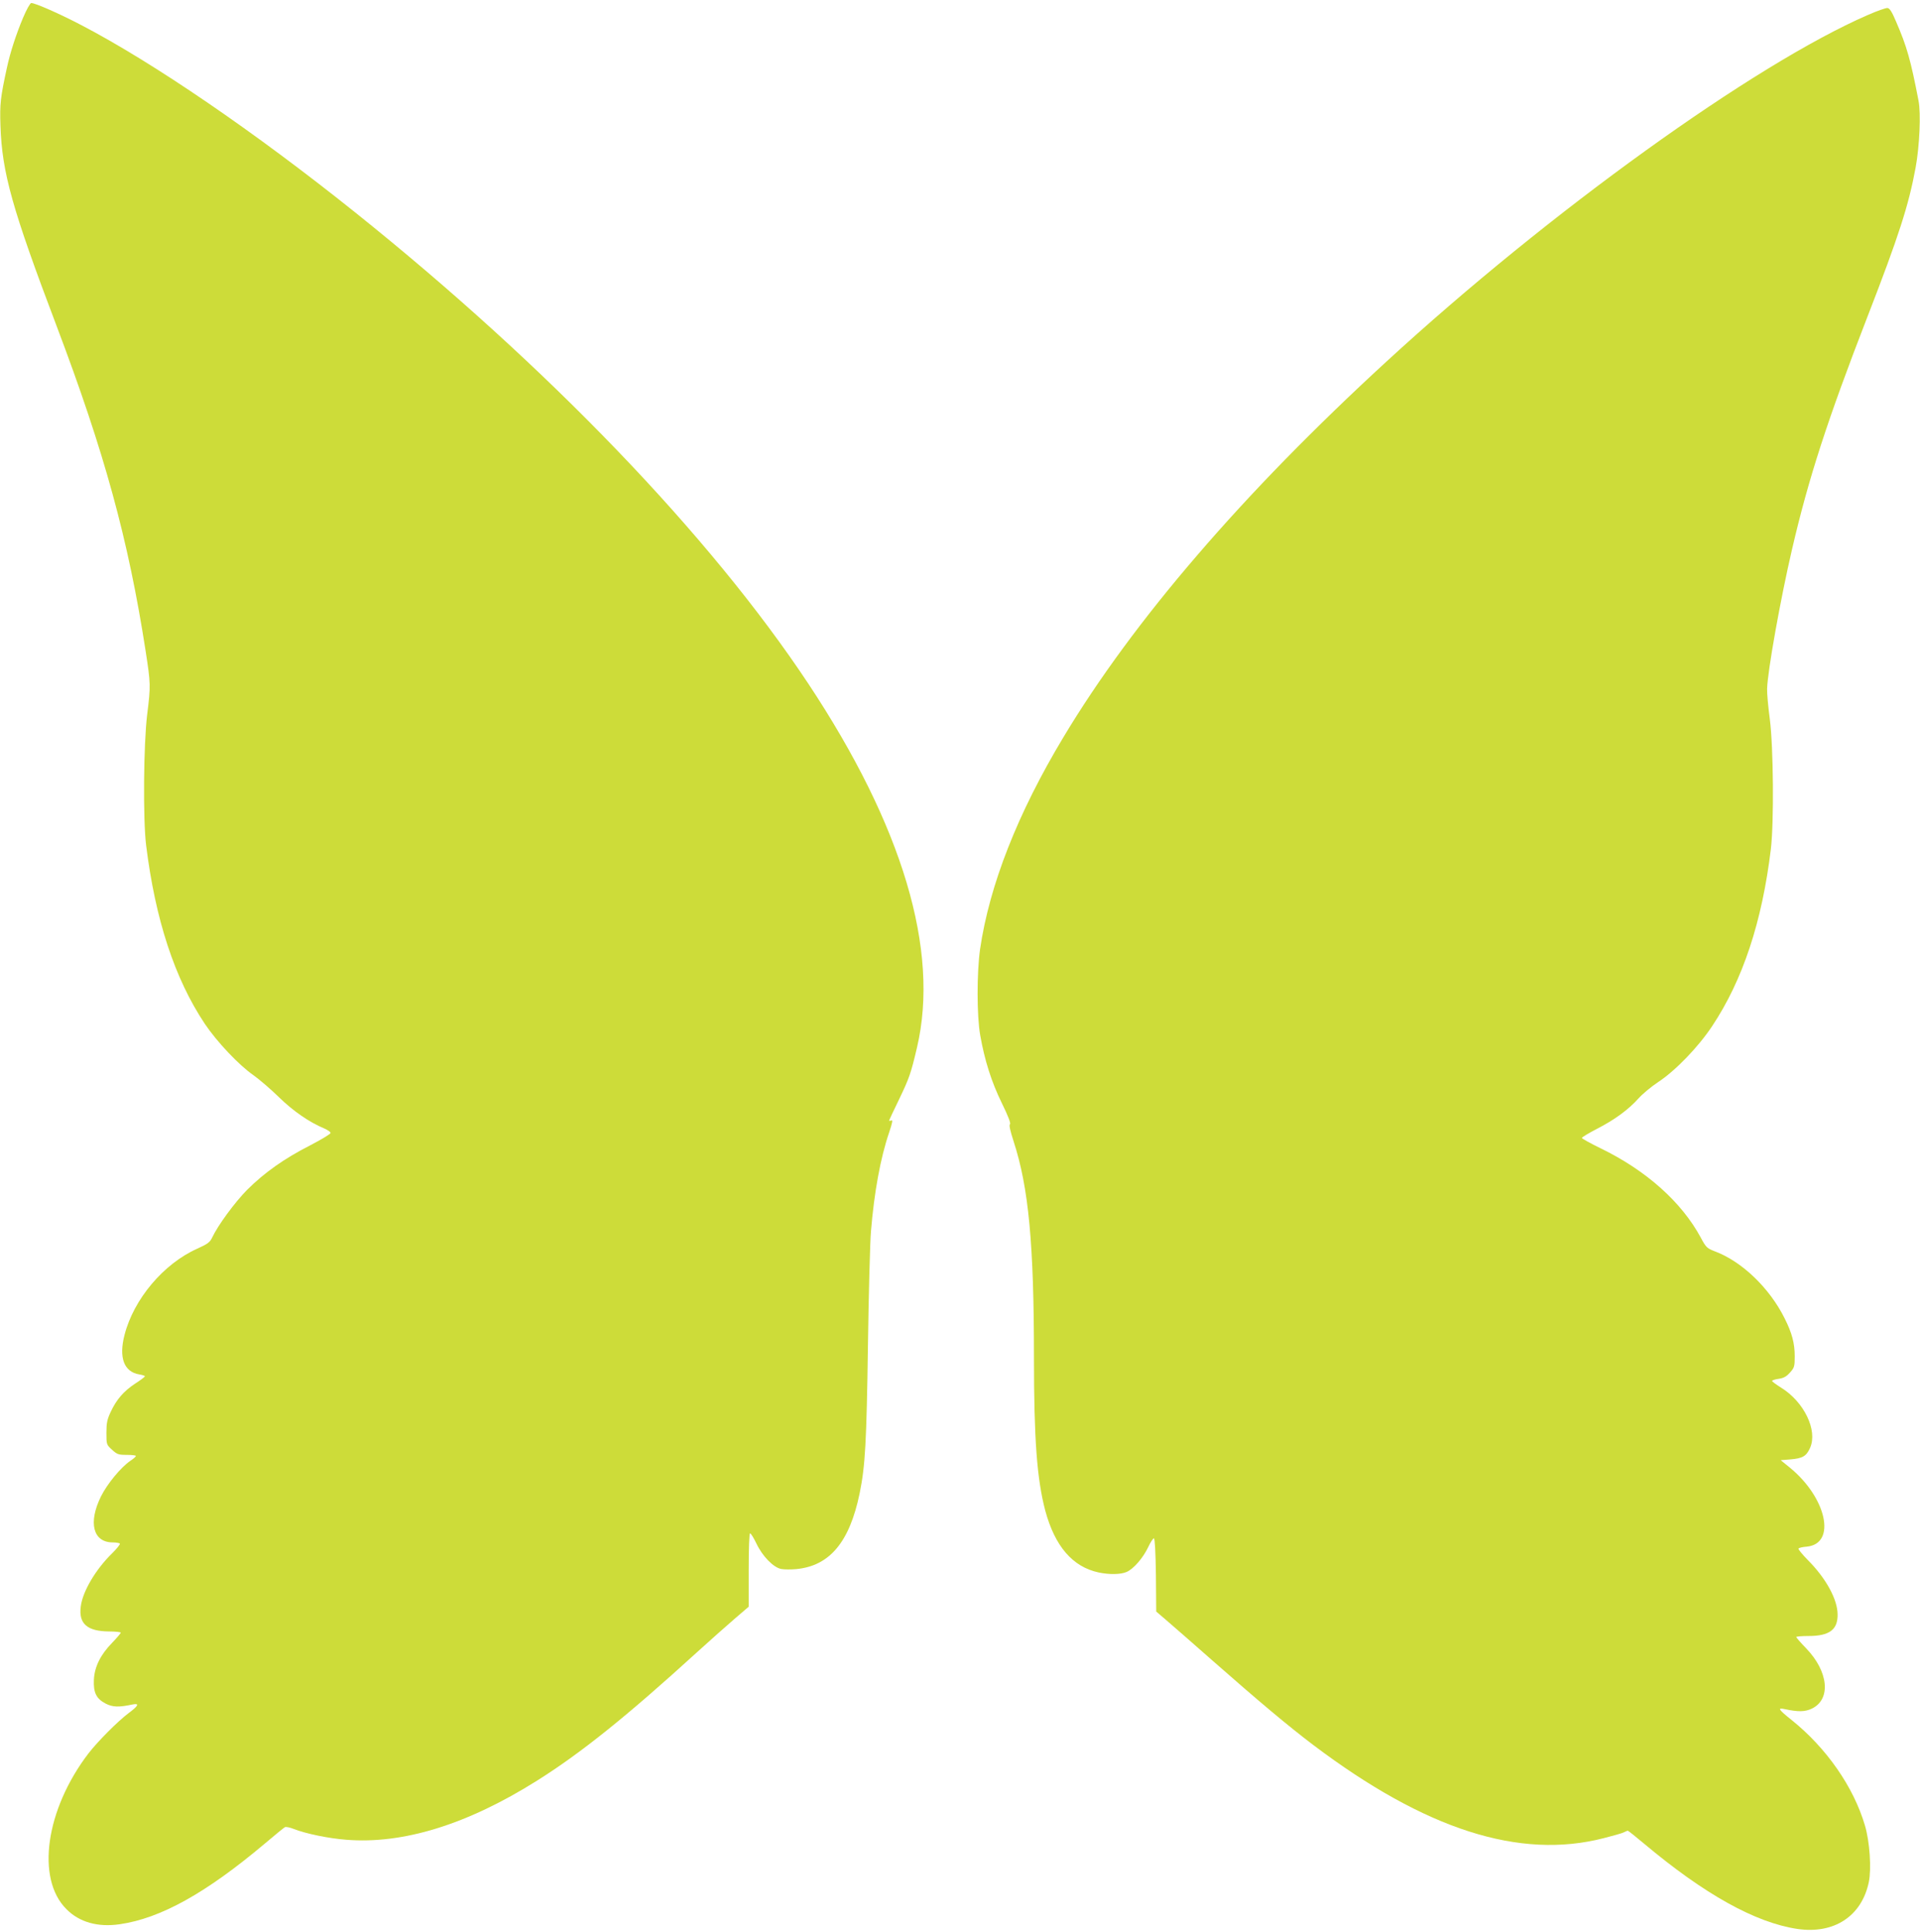
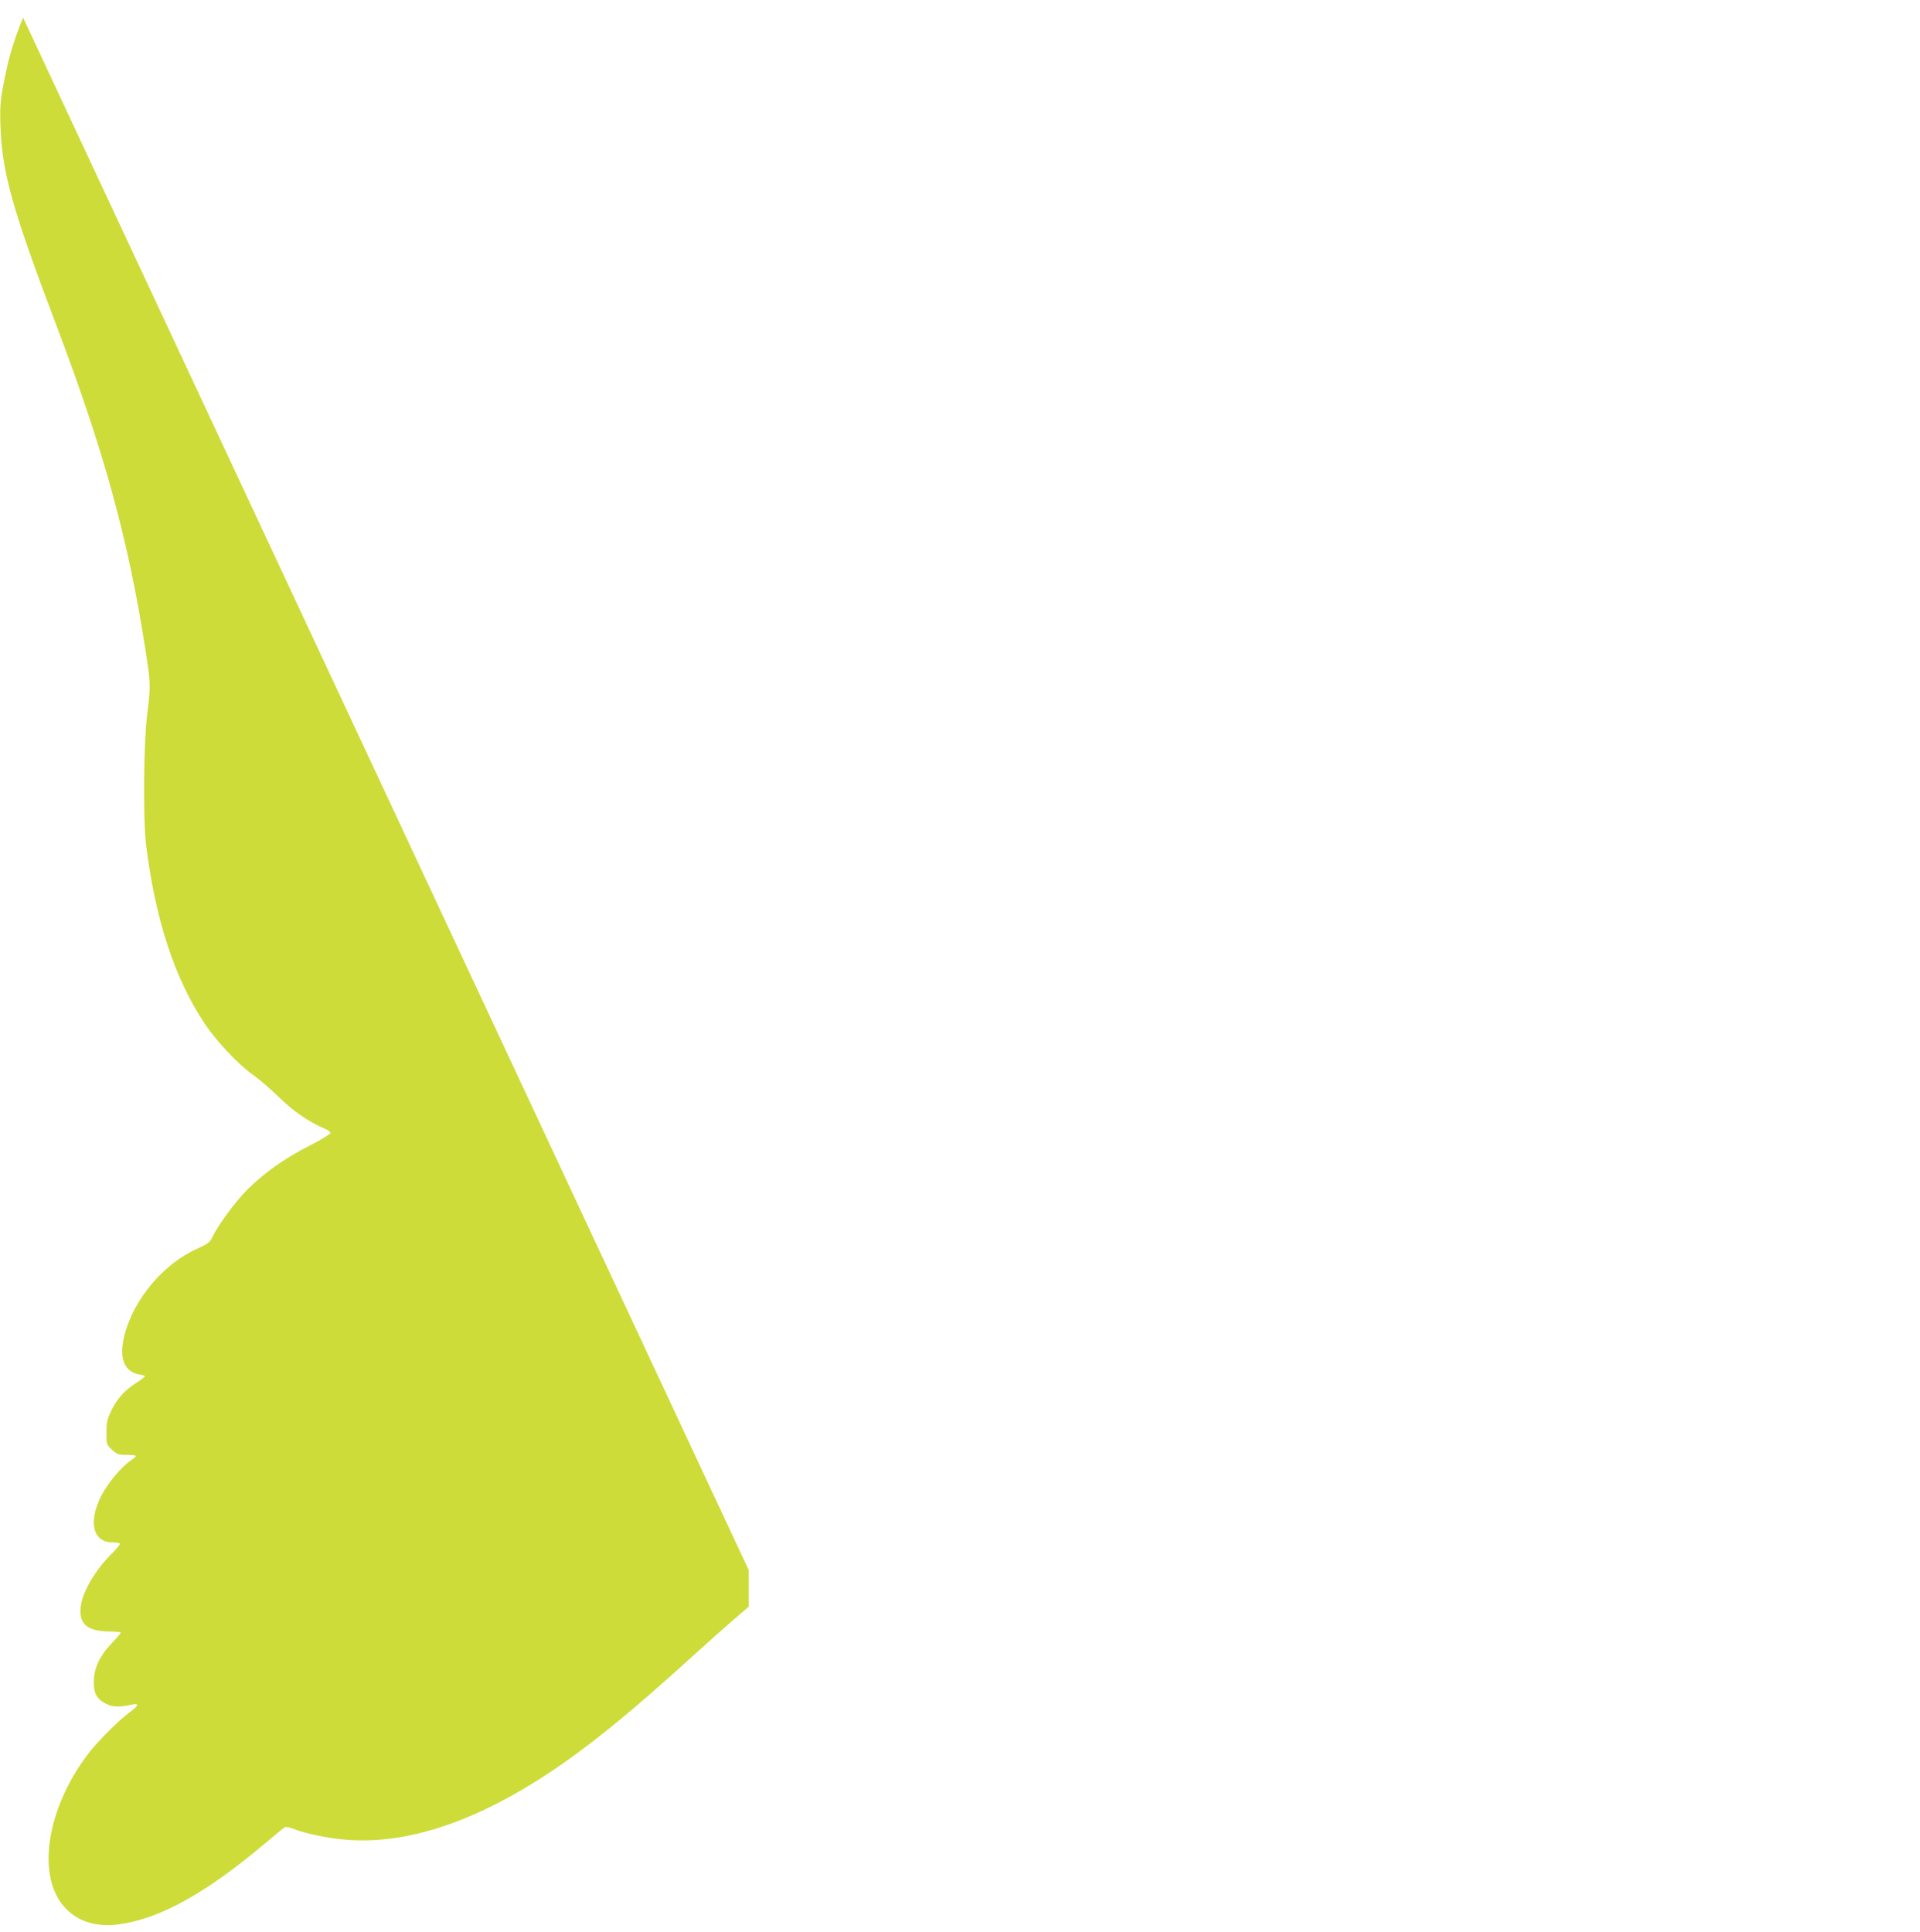
<svg xmlns="http://www.w3.org/2000/svg" version="1.0" width="1272pt" height="1280pt" viewBox="0 0 1272 1280" preserveAspectRatio="xMidYMid meet">
  <g transform="translate(0,1280) scale(0.1,-0.1)" fill="#cddc39" stroke="none">
-     <path d="M153 12683 c-47 -112 -86 -233 -107 -331 -43 -198 -48 -240 -43 -384 10 -312 78 -552 372 -1328 316 -835 475 -1412 590 -2155 33 -215 34 -227 10 -420 -24 -196 -28 -694 -7 -865 61 -493 189 -884 389 -1184 80 -119 226 -274 323 -341 39 -28 115 -93 168 -145 94 -92 201 -166 302 -208 22 -10 40 -22 40 -29 0 -7 -62 -44 -137 -83 -172 -88 -300 -179 -415 -293 -82 -83 -194 -235 -233 -318 -14 -30 -30 -42 -99 -73 -223 -100 -420 -334 -481 -571 -39 -151 -4 -245 98 -262 20 -3 37 -9 37 -12 0 -4 -29 -26 -65 -49 -76 -50 -124 -106 -162 -188 -23 -49 -28 -73 -28 -137 0 -78 0 -79 37 -113 34 -31 43 -34 98 -34 33 0 60 -3 60 -7 0 -5 -16 -19 -36 -32 -64 -44 -153 -152 -195 -236 -86 -174 -53 -305 78 -305 23 0 44 -4 47 -8 3 -5 -20 -33 -50 -63 -110 -107 -197 -254 -209 -354 -15 -114 43 -164 188 -165 42 0 77 -4 77 -8 0 -4 -26 -35 -58 -68 -76 -78 -116 -158 -120 -244 -4 -85 16 -126 78 -158 46 -24 88 -25 177 -6 49 10 41 -8 -25 -57 -74 -56 -204 -187 -266 -267 -284 -372 -349 -830 -146 -1032 86 -87 208 -121 353 -100 272 39 574 208 962 535 66 56 125 104 132 108 6 4 33 -1 60 -12 79 -31 229 -62 345 -71 378 -31 804 101 1265 391 290 182 594 426 1058 849 88 80 202 181 253 225 l92 79 0 243 c0 147 4 243 9 243 6 0 24 -30 42 -67 40 -85 113 -159 164 -169 21 -4 65 -4 99 -1 222 21 354 178 421 502 37 180 46 341 55 980 5 347 14 686 20 755 21 258 63 488 120 655 22 66 26 86 15 81 -8 -3 -15 -3 -15 -1 0 2 30 66 66 140 68 142 78 170 119 344 151 644 -95 1468 -720 2411 -651 982 -1729 2103 -3000 3121 -668 535 -1338 993 -1817 1243 -143 75 -305 146 -331 146 -7 0 -31 -42 -54 -97z" />
-     <path d="M12375 12701 c-754 -328 -2110 -1304 -3190 -2297 -953 -875 -1679 -1720 -2140 -2489 -303 -504 -490 -980 -552 -1404 -22 -156 -22 -442 1 -571 29 -165 74 -308 143 -449 42 -85 61 -136 54 -140 -7 -5 1 -42 24 -113 100 -307 135 -681 135 -1433 0 -544 20 -806 75 -1015 64 -236 181 -372 353 -409 71 -15 146 -14 185 3 46 19 110 93 144 165 15 33 33 59 38 58 6 -2 11 -95 13 -244 l2 -241 63 -54 c34 -29 175 -152 312 -273 306 -269 500 -432 665 -557 743 -561 1368 -762 1927 -617 63 16 123 33 133 39 10 5 21 10 24 10 3 0 52 -39 108 -86 399 -335 736 -523 1015 -565 243 -36 427 84 474 311 18 88 6 268 -26 375 -75 255 -255 513 -484 697 -89 71 -97 84 -50 74 93 -20 137 -19 183 3 128 62 110 246 -39 400 -36 37 -65 71 -65 74 0 4 37 7 82 7 138 0 194 42 192 144 -1 100 -78 240 -197 359 -37 38 -65 72 -62 76 2 5 27 11 55 13 198 19 132 325 -114 525 l-59 48 64 5 c82 7 106 21 131 77 51 116 -40 305 -193 399 -32 20 -59 40 -59 44 0 4 20 11 44 14 34 5 52 16 75 42 29 32 31 41 31 108 0 85 -18 154 -67 251 -100 201 -283 377 -463 444 -51 20 -58 26 -92 90 -127 236 -362 446 -665 593 -68 33 -123 64 -123 68 0 5 45 32 99 60 117 60 209 127 277 203 27 30 85 78 129 107 114 75 266 232 358 371 203 305 331 692 389 1174 21 177 17 675 -7 860 -11 83 -19 173 -18 200 3 118 89 597 164 920 110 475 235 861 503 1552 206 531 271 733 317 983 26 141 36 360 19 444 -52 269 -77 358 -149 524 -27 64 -42 88 -57 89 -10 1 -68 -19 -129 -46z" />
+     <path d="M153 12683 c-47 -112 -86 -233 -107 -331 -43 -198 -48 -240 -43 -384 10 -312 78 -552 372 -1328 316 -835 475 -1412 590 -2155 33 -215 34 -227 10 -420 -24 -196 -28 -694 -7 -865 61 -493 189 -884 389 -1184 80 -119 226 -274 323 -341 39 -28 115 -93 168 -145 94 -92 201 -166 302 -208 22 -10 40 -22 40 -29 0 -7 -62 -44 -137 -83 -172 -88 -300 -179 -415 -293 -82 -83 -194 -235 -233 -318 -14 -30 -30 -42 -99 -73 -223 -100 -420 -334 -481 -571 -39 -151 -4 -245 98 -262 20 -3 37 -9 37 -12 0 -4 -29 -26 -65 -49 -76 -50 -124 -106 -162 -188 -23 -49 -28 -73 -28 -137 0 -78 0 -79 37 -113 34 -31 43 -34 98 -34 33 0 60 -3 60 -7 0 -5 -16 -19 -36 -32 -64 -44 -153 -152 -195 -236 -86 -174 -53 -305 78 -305 23 0 44 -4 47 -8 3 -5 -20 -33 -50 -63 -110 -107 -197 -254 -209 -354 -15 -114 43 -164 188 -165 42 0 77 -4 77 -8 0 -4 -26 -35 -58 -68 -76 -78 -116 -158 -120 -244 -4 -85 16 -126 78 -158 46 -24 88 -25 177 -6 49 10 41 -8 -25 -57 -74 -56 -204 -187 -266 -267 -284 -372 -349 -830 -146 -1032 86 -87 208 -121 353 -100 272 39 574 208 962 535 66 56 125 104 132 108 6 4 33 -1 60 -12 79 -31 229 -62 345 -71 378 -31 804 101 1265 391 290 182 594 426 1058 849 88 80 202 181 253 225 l92 79 0 243 z" />
  </g>
</svg>